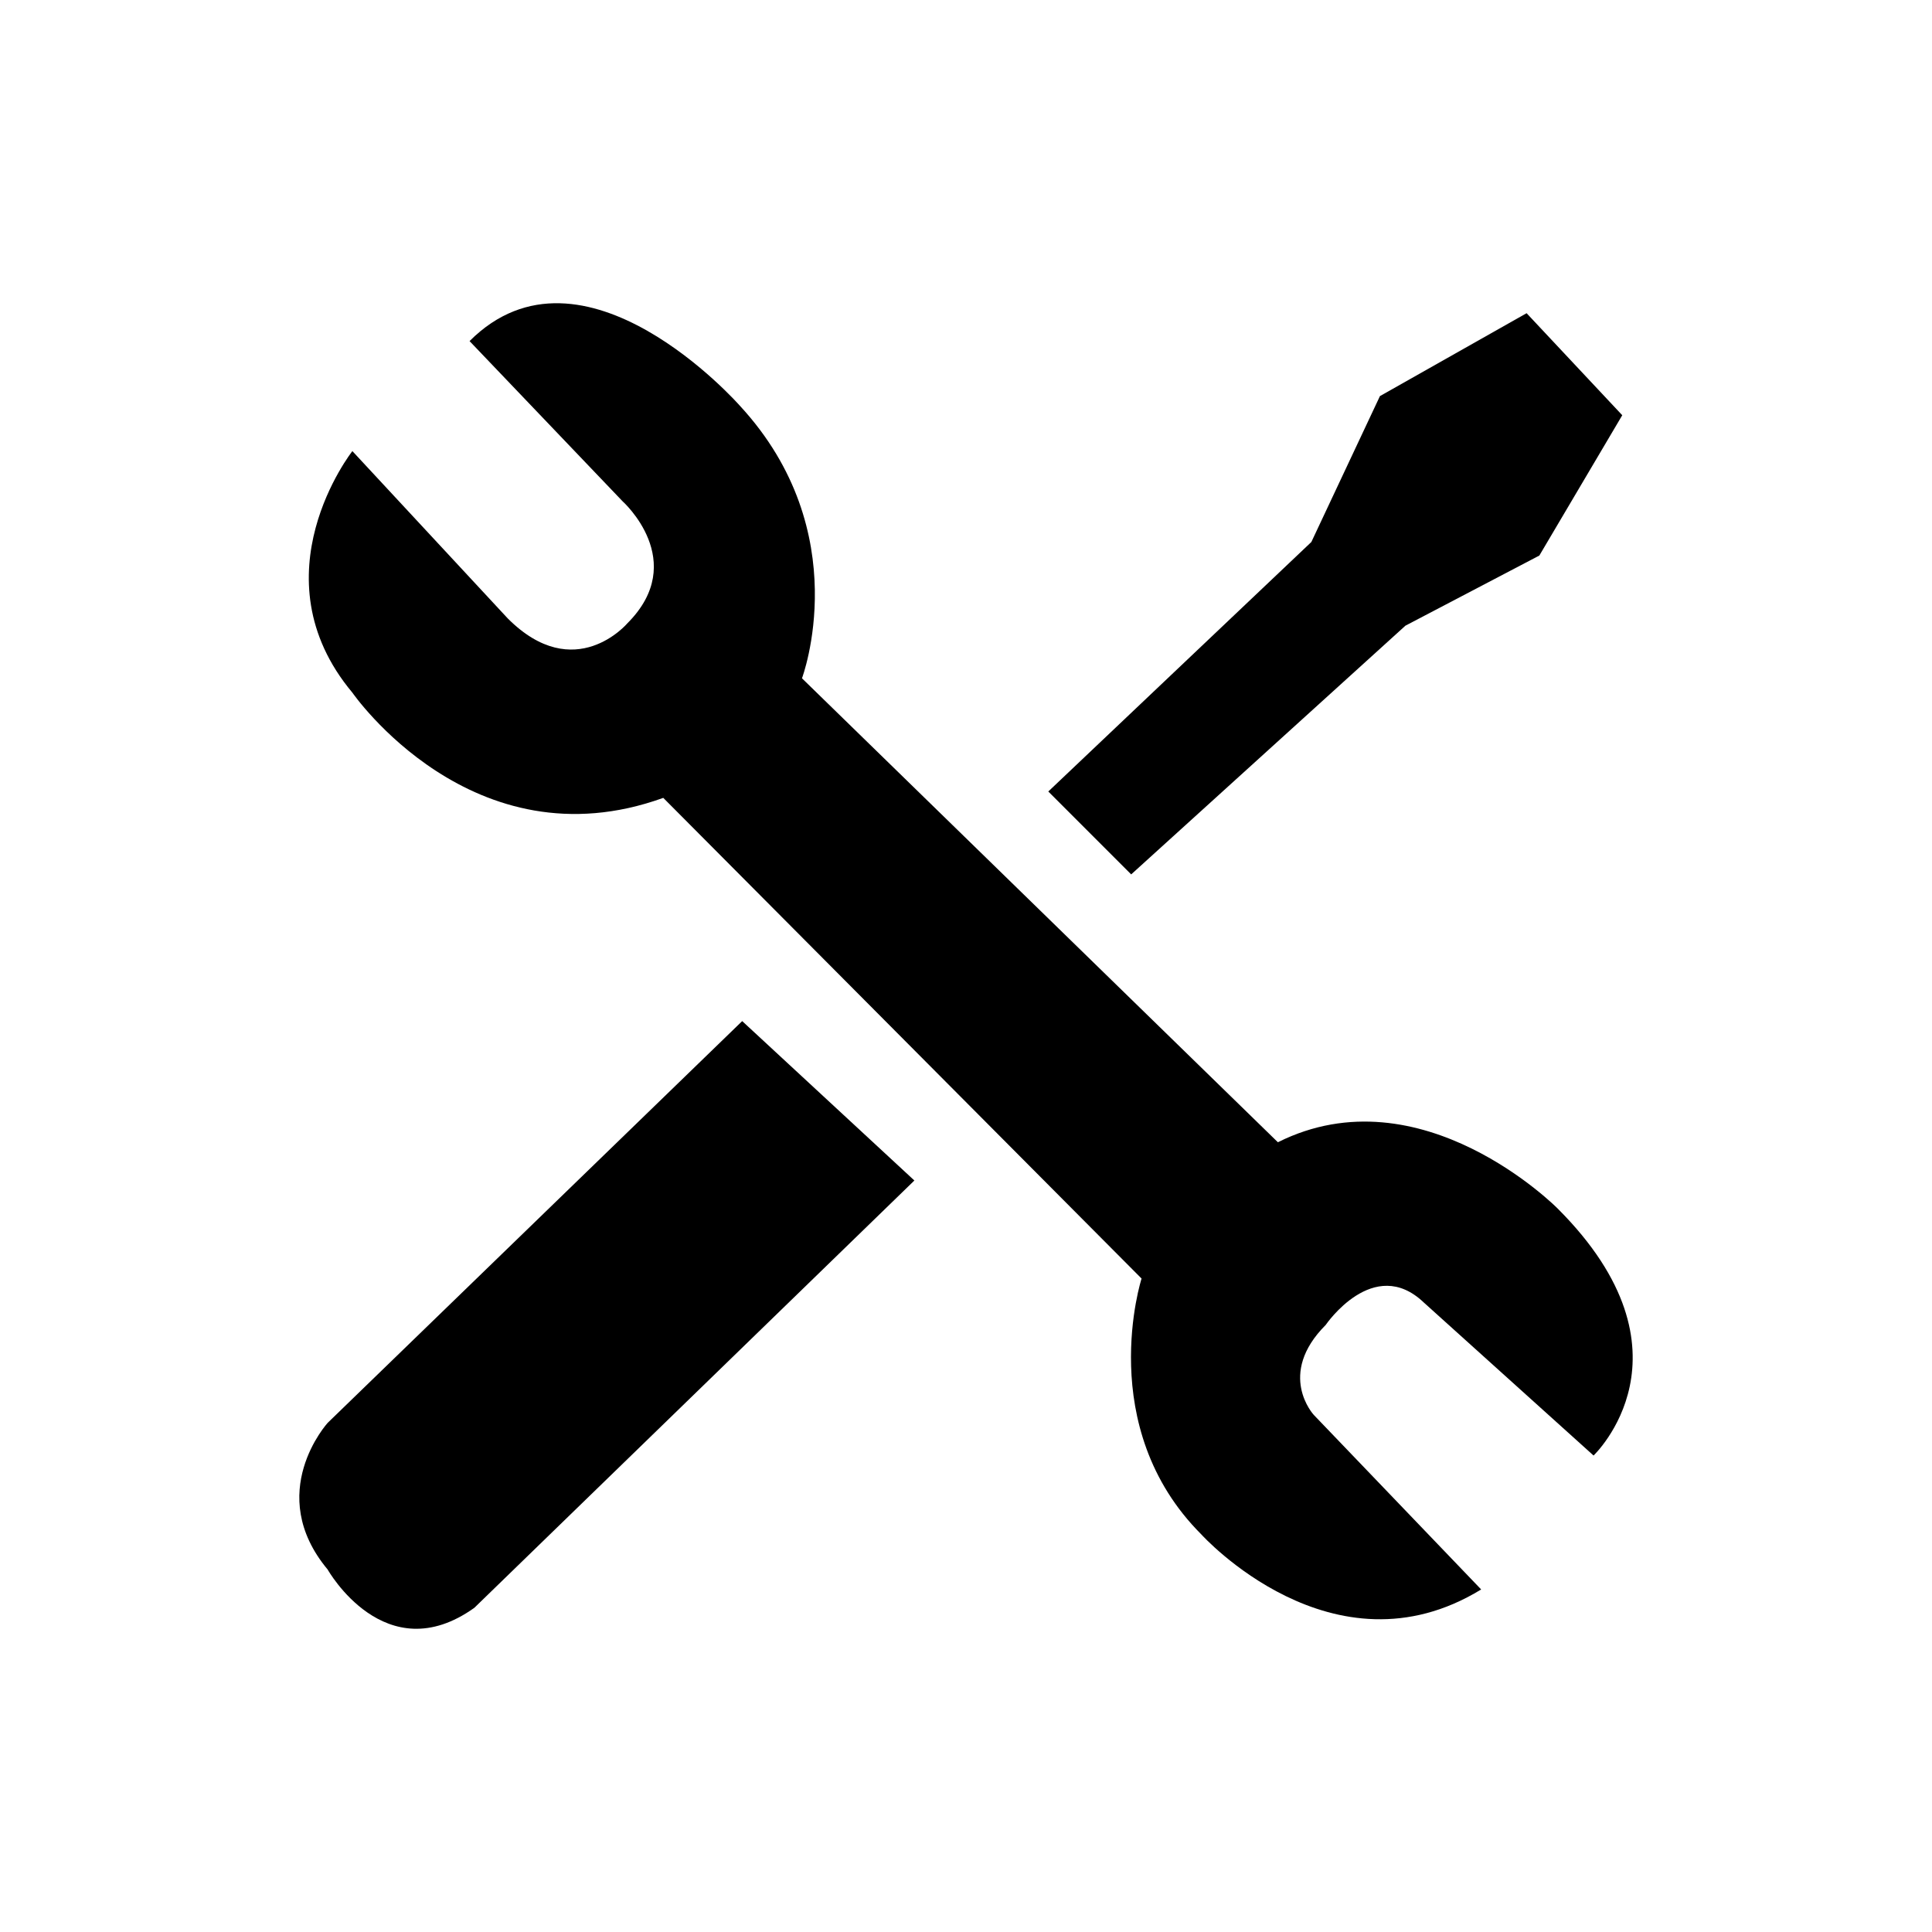
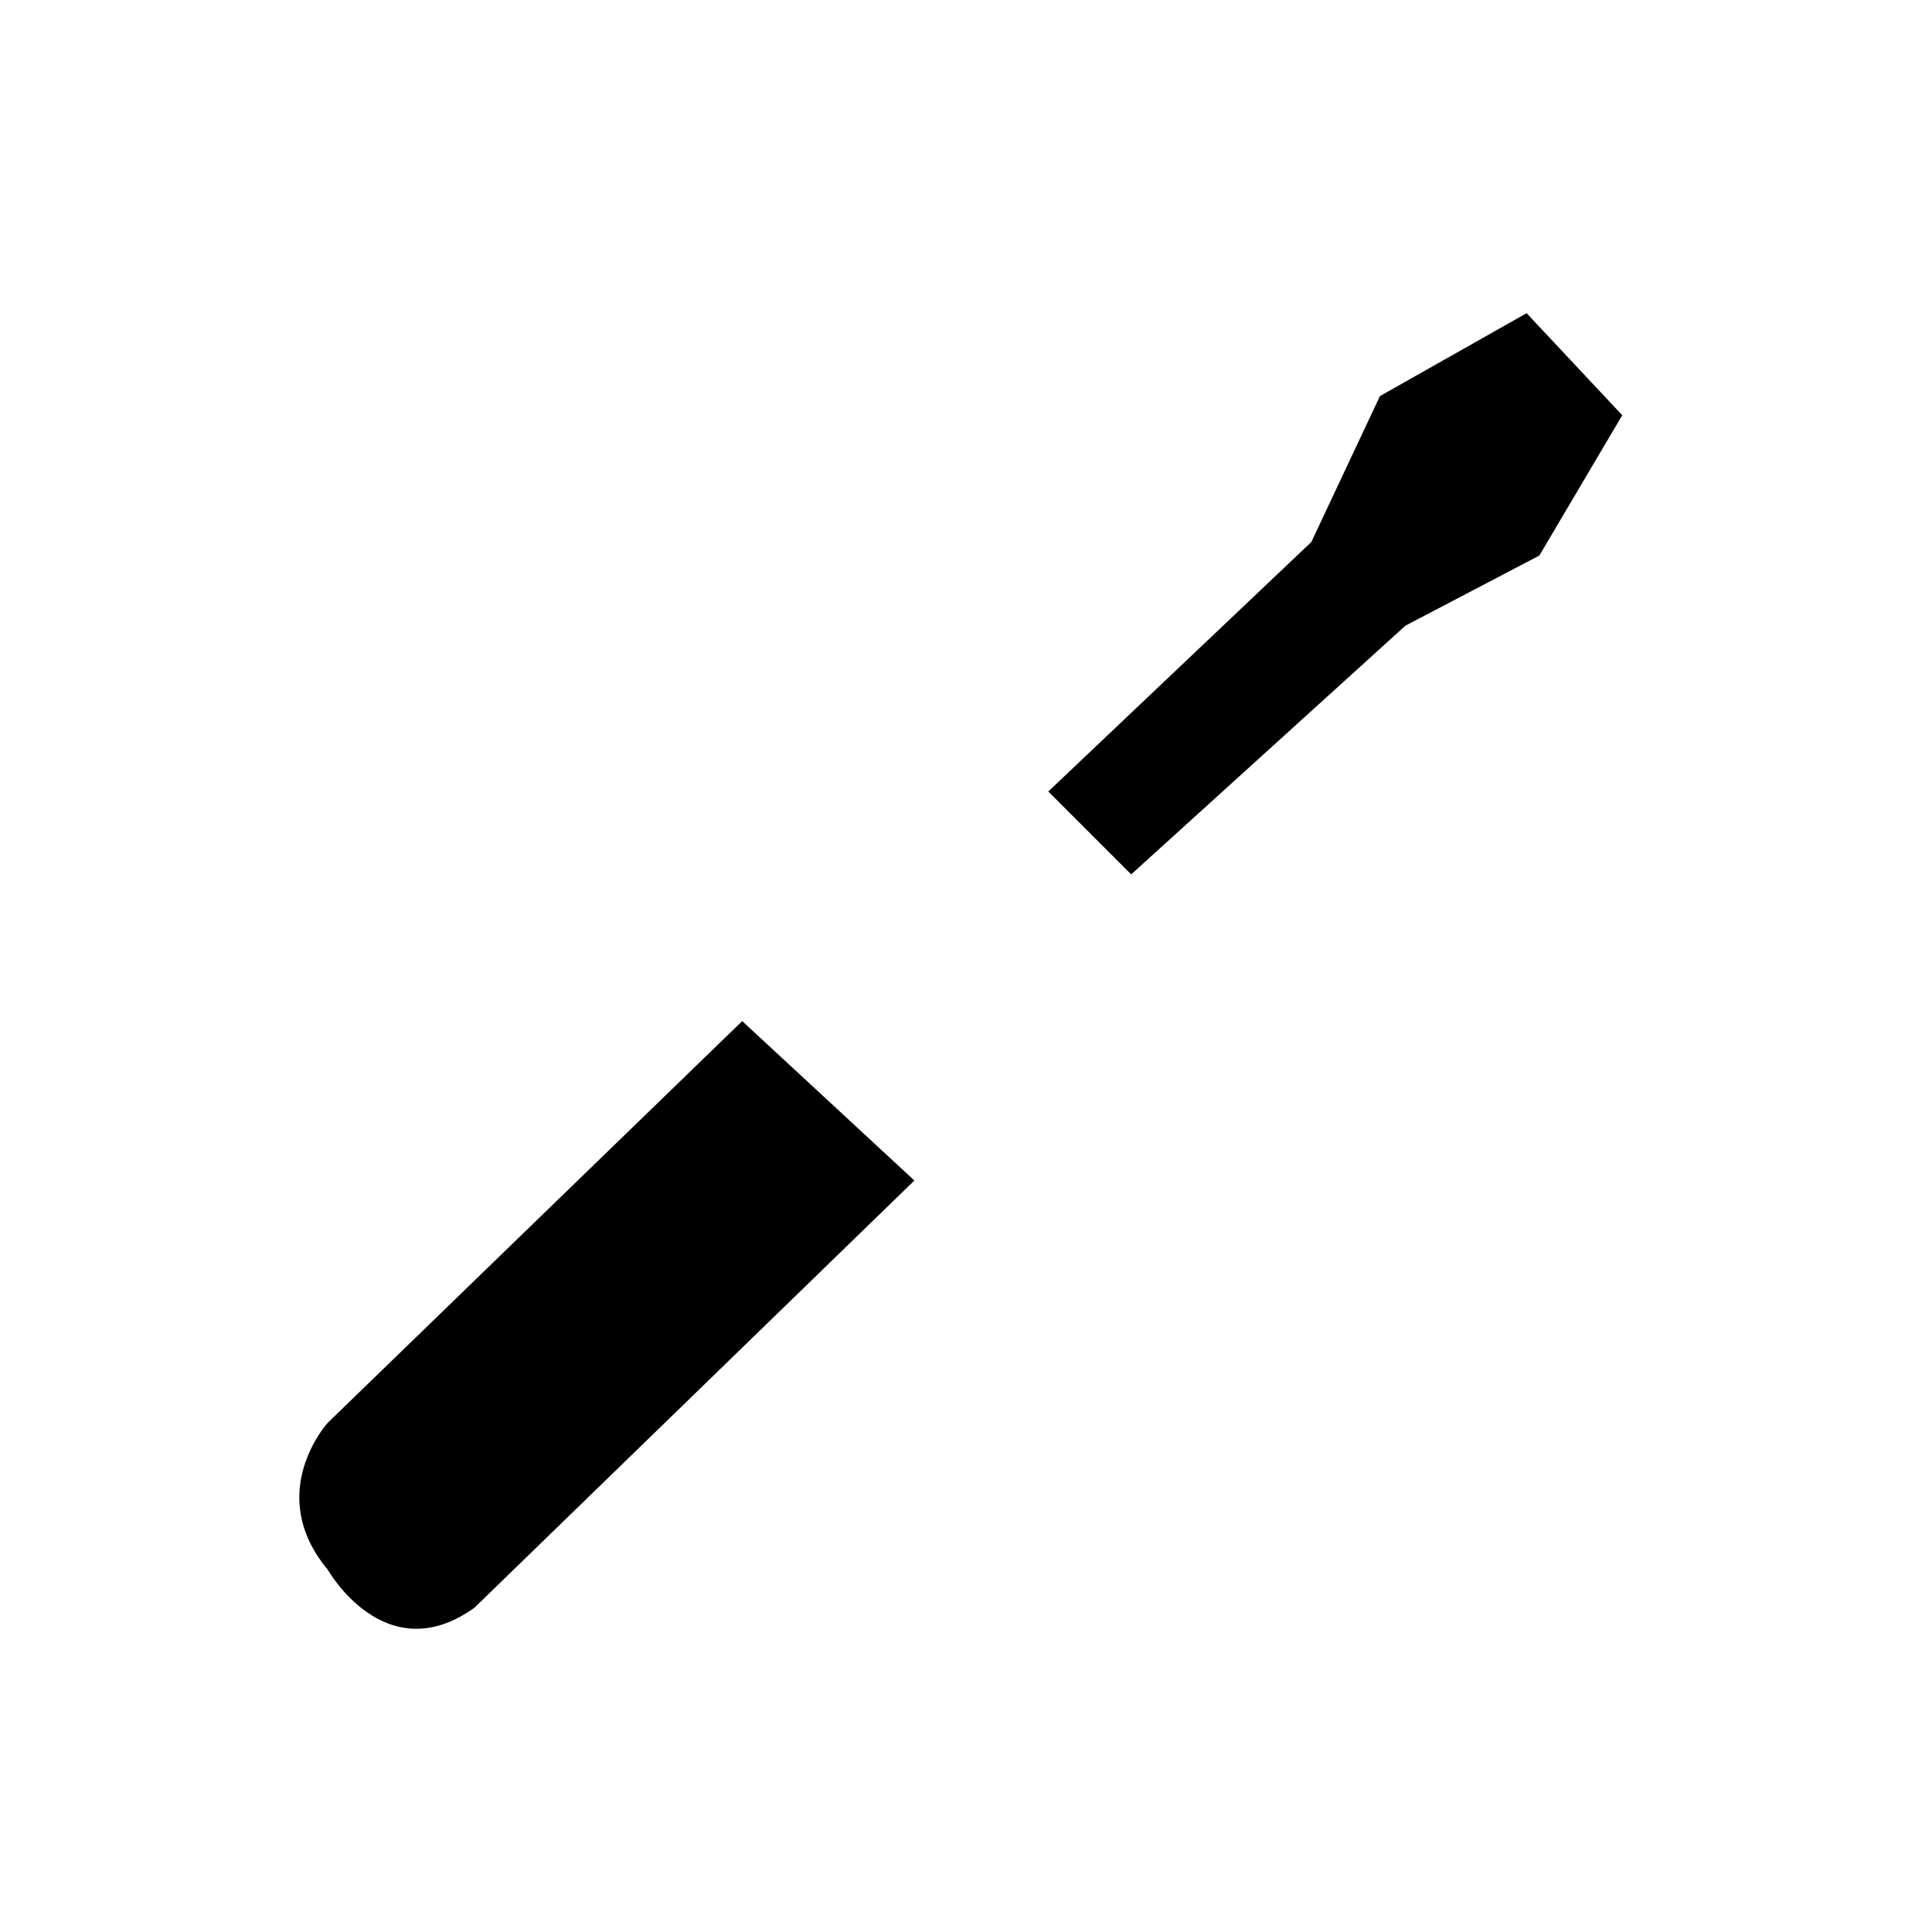
<svg xmlns="http://www.w3.org/2000/svg" version="1.1" id="Layer_1" x="0px" y="0px" viewBox="0 0 800 800" enable-background="new 0 0 800 800" xml:space="preserve">
  <g>
-     <path fill="currentColor" d="M378.624,488.823l-71.299-66.007L135.677,589.18c0,0-26.412,29.043,0,60.731c0,0,23.766,42.257,60.739,15.845 L378.624,488.823z" />
+     <path fill="currentColor" d="M378.624,488.823l-71.299-66.007L135.677,589.18c0,0-26.412,29.043,0,60.731c0,0,23.766,42.257,60.739,15.845 L378.624,488.823" />
    <polygon fill="currentColor" points="434.078,327.743 468.397,362.069 581.953,259.082 637.408,230.04 671.742,171.939 632.131,129.69 571.4,164.017 543.008,224.423" />
-     <path fill="currentColor" d="M274.646,330.381l198.053,199.043c0,0-19.806,61.396,24.756,105.959c0,0,54.465,60.406,115.861,22.775l-69.318-72.289 c0,0-15.535-16.742,4.951-37.243c0,0,19.805-29.104,40.601-9.3l70.309,63.377c0,0,44.934-42.488-14.854-102.26 c0,0-56.445-57.172-115.86-27.464L332.082,280.868c0,0,22.776-60.406-25.747-112.89c0,0-64.862-73.774-111.9-26.737l63.377,66.348 c0,0,27.728,24.757,1.98,50.503c0,0-21.786,25.747-49.513-1.98l-64.367-69.318c0,0-40.601,51.494,0,100.017 C145.913,286.81,195.673,358.897,274.646,330.381z" />
  </g>
</svg>